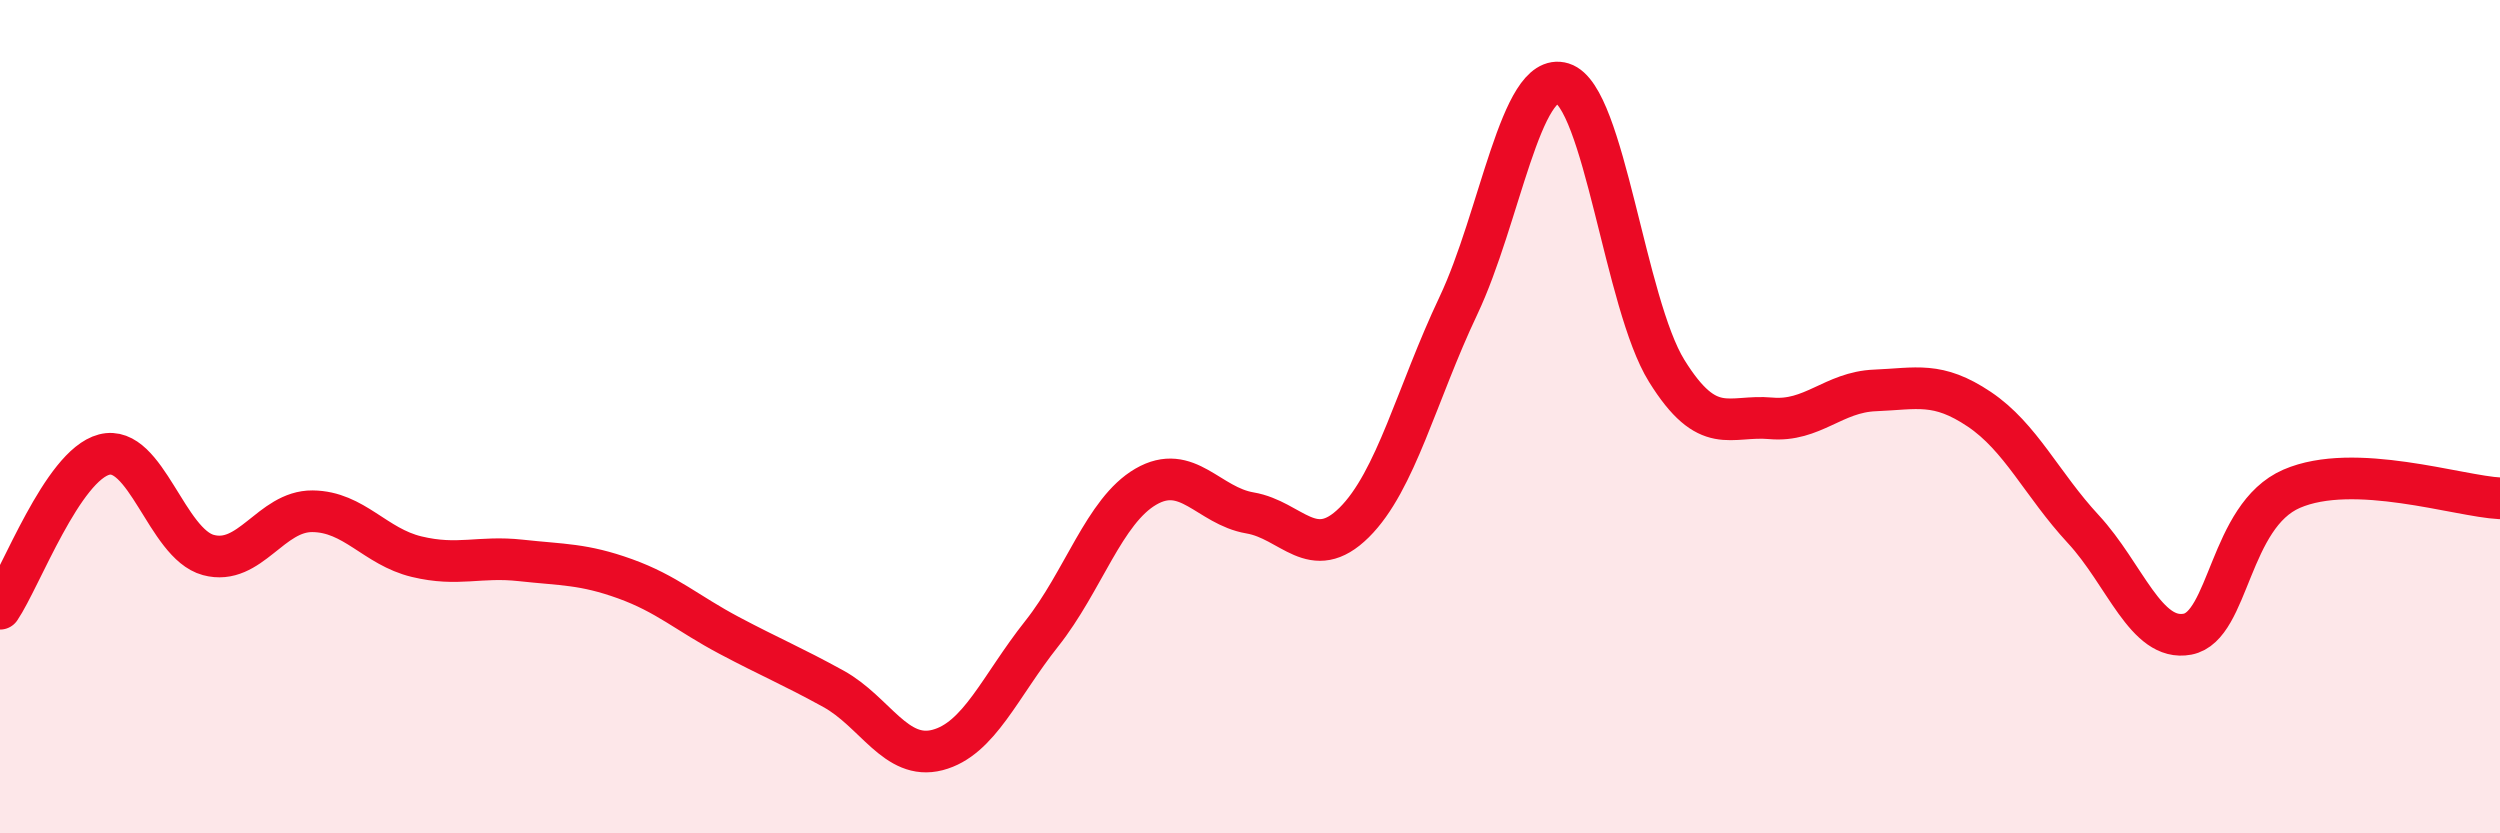
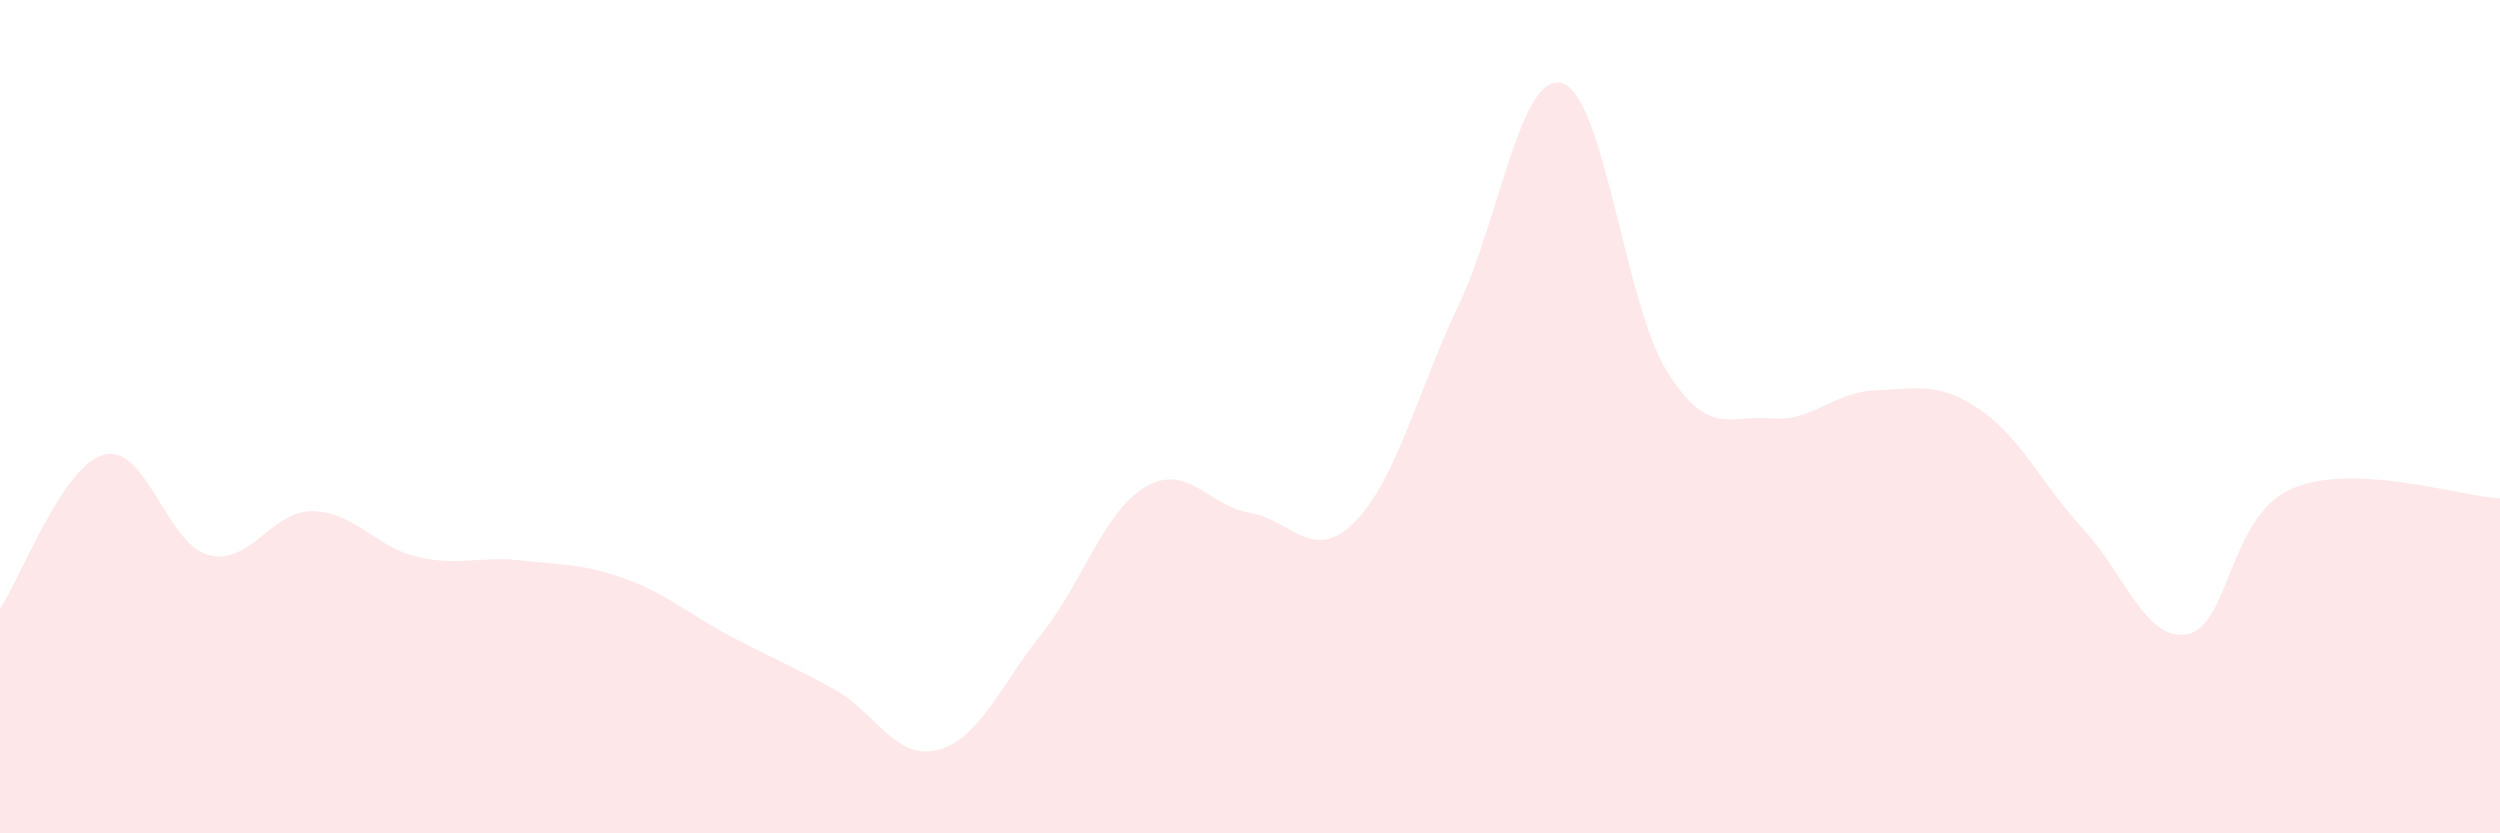
<svg xmlns="http://www.w3.org/2000/svg" width="60" height="20" viewBox="0 0 60 20">
  <path d="M 0,14.61 C 0.5,13.87 1.5,11.17 2.5,10.91 C 3.5,10.65 4,13.05 5,13.32 C 6,13.59 6.5,12.26 7.5,12.27 C 8.5,12.28 9,13.12 10,13.36 C 11,13.6 11.5,13.34 12.5,13.45 C 13.5,13.56 14,13.53 15,13.89 C 16,14.25 16.5,14.72 17.5,15.25 C 18.5,15.78 19,15.98 20,16.53 C 21,17.08 21.5,18.26 22.5,18 C 23.5,17.74 24,16.47 25,15.21 C 26,13.95 26.5,12.26 27.5,11.68 C 28.5,11.1 29,12.14 30,12.31 C 31,12.48 31.5,13.53 32.5,12.54 C 33.5,11.55 34,9.45 35,7.34 C 36,5.23 36.5,1.69 37.5,2 C 38.5,2.31 39,7.29 40,8.9 C 41,10.51 41.5,9.95 42.5,10.04 C 43.5,10.13 44,9.41 45,9.37 C 46,9.33 46.5,9.15 47.5,9.82 C 48.5,10.49 49,11.62 50,12.7 C 51,13.78 51.5,15.41 52.5,15.22 C 53.5,15.03 53.5,12.38 55,11.73 C 56.5,11.08 59,11.91 60,11.96L60 20L0 20Z" fill="#EB0A25" opacity="0.1" stroke-linecap="round" stroke-linejoin="round" />
-   <path d="M 0,14.61 C 0.5,13.87 1.5,11.17 2.5,10.91 C 3.5,10.65 4,13.05 5,13.32 C 6,13.59 6.5,12.26 7.5,12.27 C 8.5,12.28 9,13.12 10,13.36 C 11,13.6 11.5,13.34 12.5,13.45 C 13.5,13.56 14,13.53 15,13.89 C 16,14.25 16.5,14.72 17.5,15.25 C 18.5,15.78 19,15.98 20,16.53 C 21,17.08 21.5,18.26 22.5,18 C 23.5,17.74 24,16.47 25,15.21 C 26,13.95 26.5,12.26 27.5,11.68 C 28.5,11.1 29,12.14 30,12.31 C 31,12.48 31.5,13.53 32.5,12.54 C 33.5,11.55 34,9.45 35,7.34 C 36,5.23 36.5,1.69 37.5,2 C 38.5,2.31 39,7.29 40,8.9 C 41,10.51 41.5,9.95 42.5,10.04 C 43.5,10.13 44,9.41 45,9.37 C 46,9.33 46.5,9.15 47.5,9.82 C 48.5,10.49 49,11.62 50,12.7 C 51,13.78 51.5,15.41 52.5,15.22 C 53.5,15.03 53.5,12.38 55,11.73 C 56.5,11.08 59,11.91 60,11.96" stroke="#EB0A25" stroke-width="1" fill="none" stroke-linecap="round" stroke-linejoin="round" />
</svg>